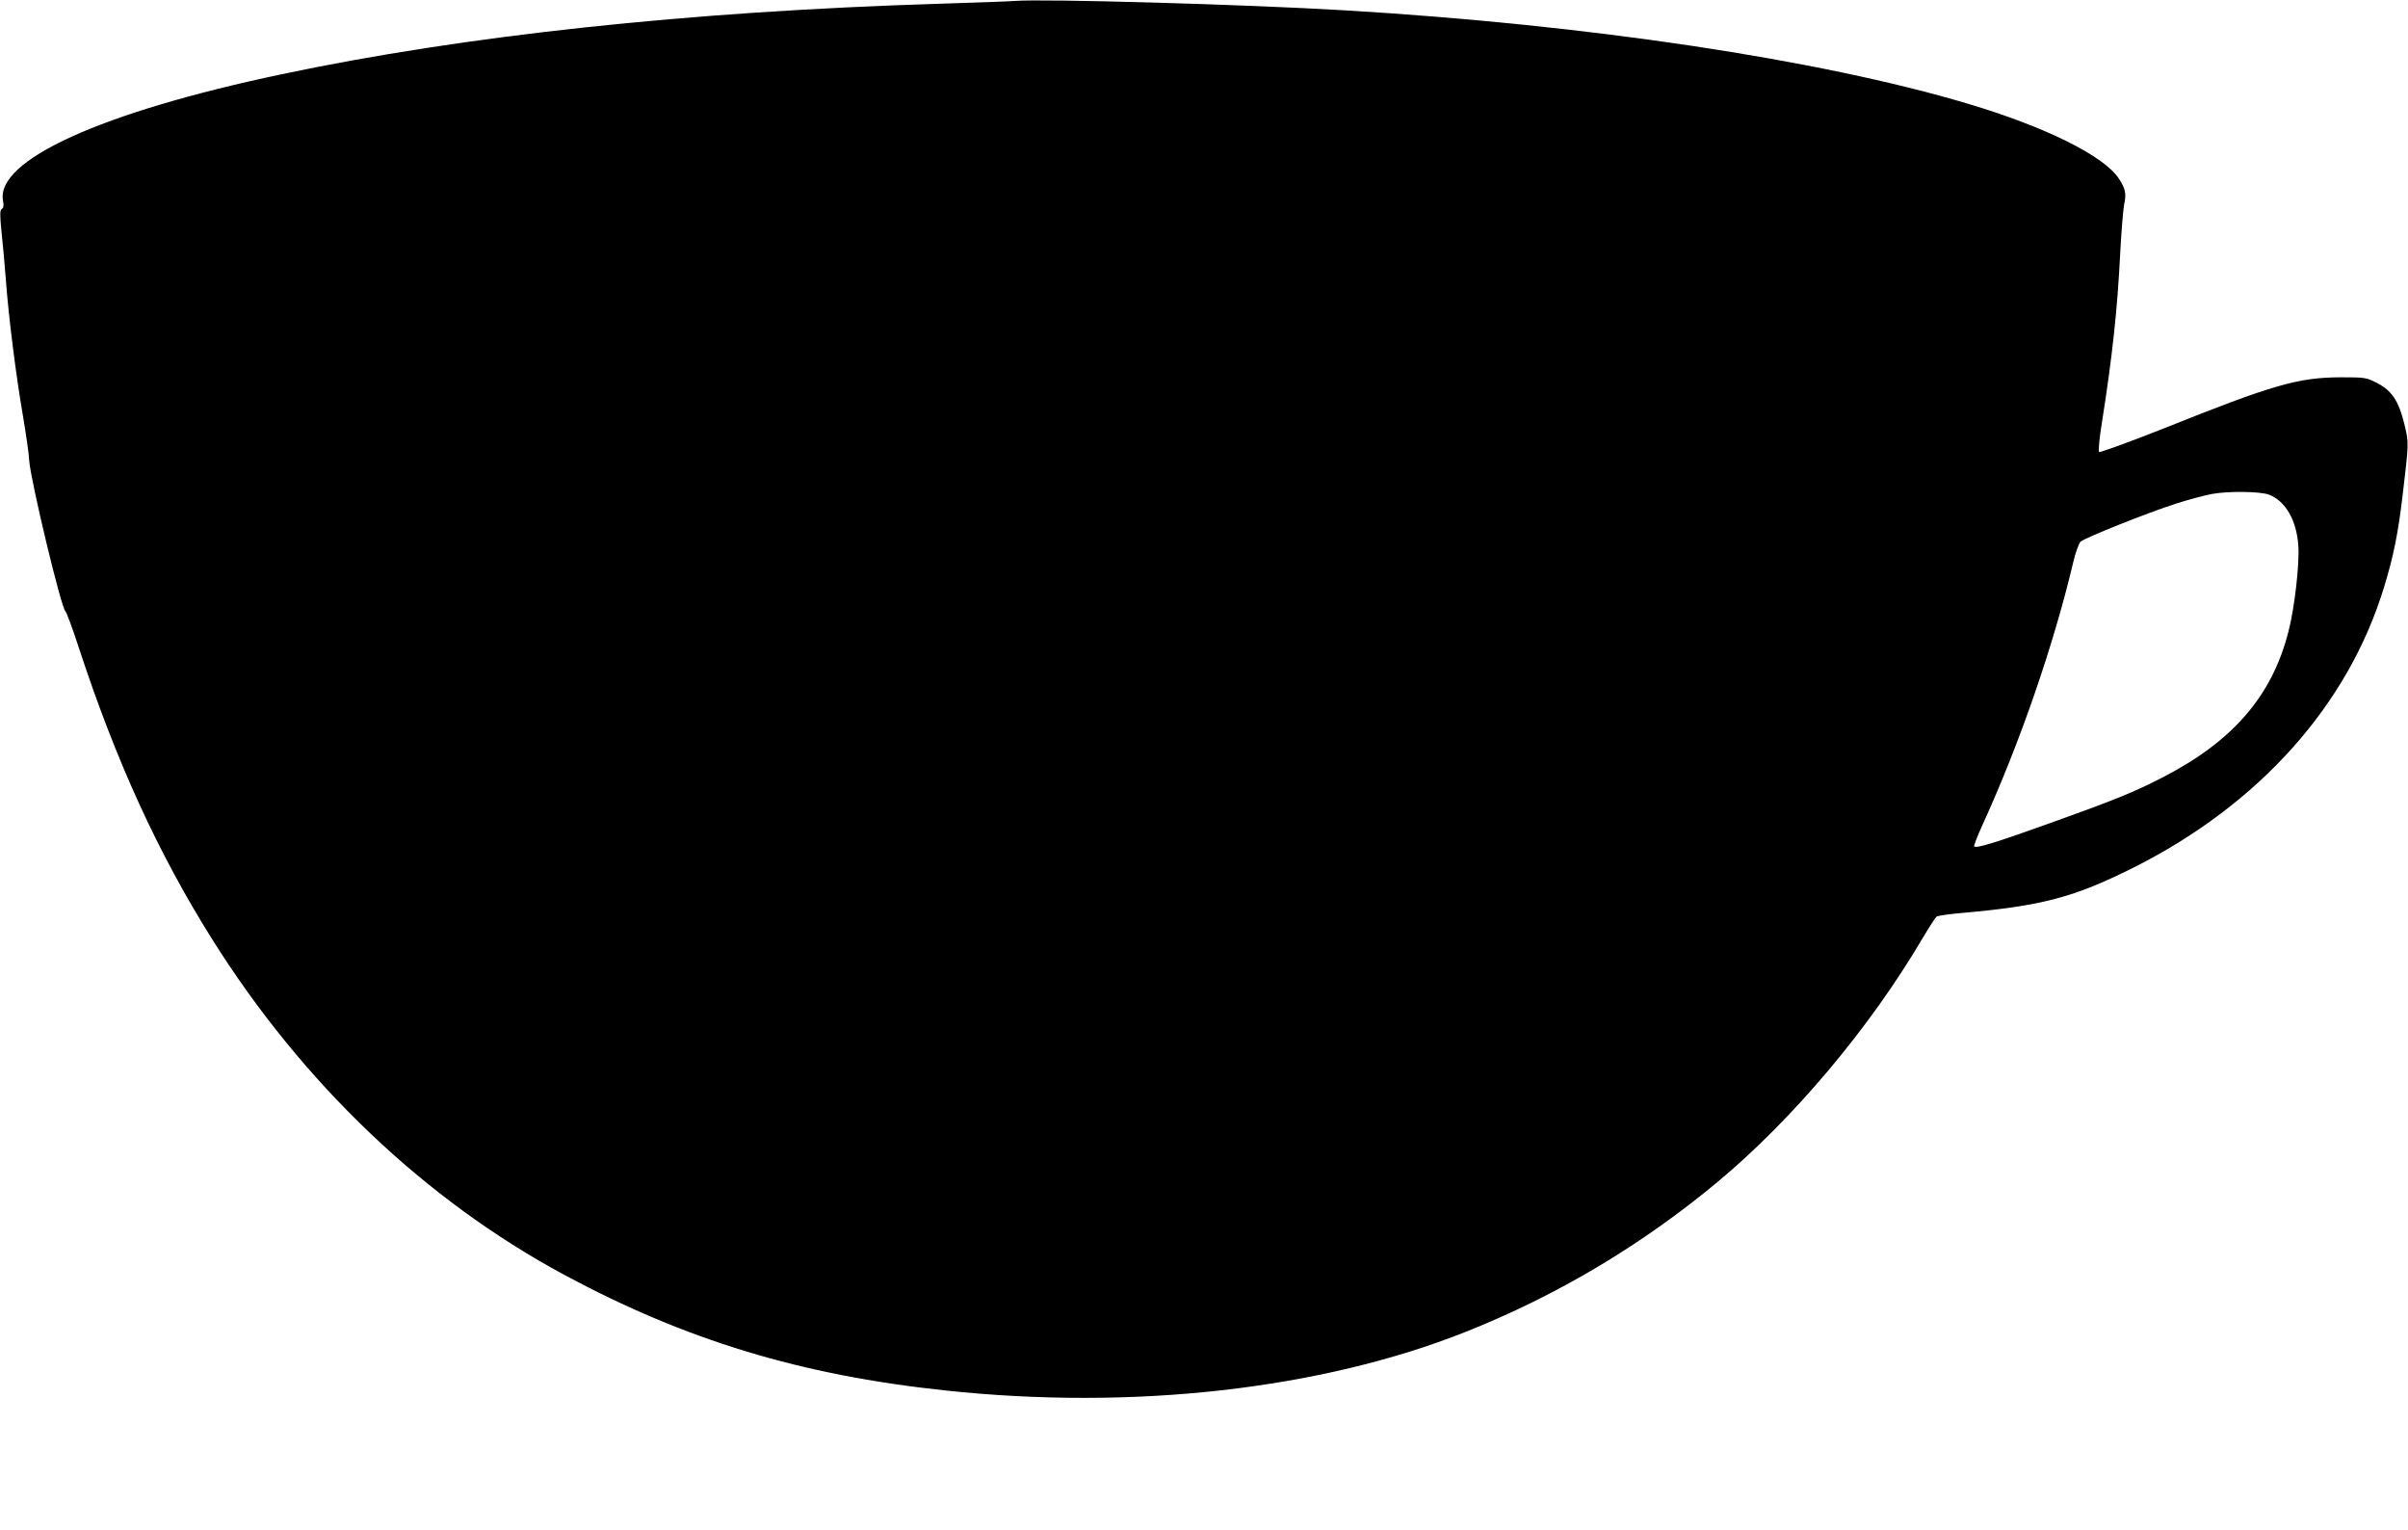
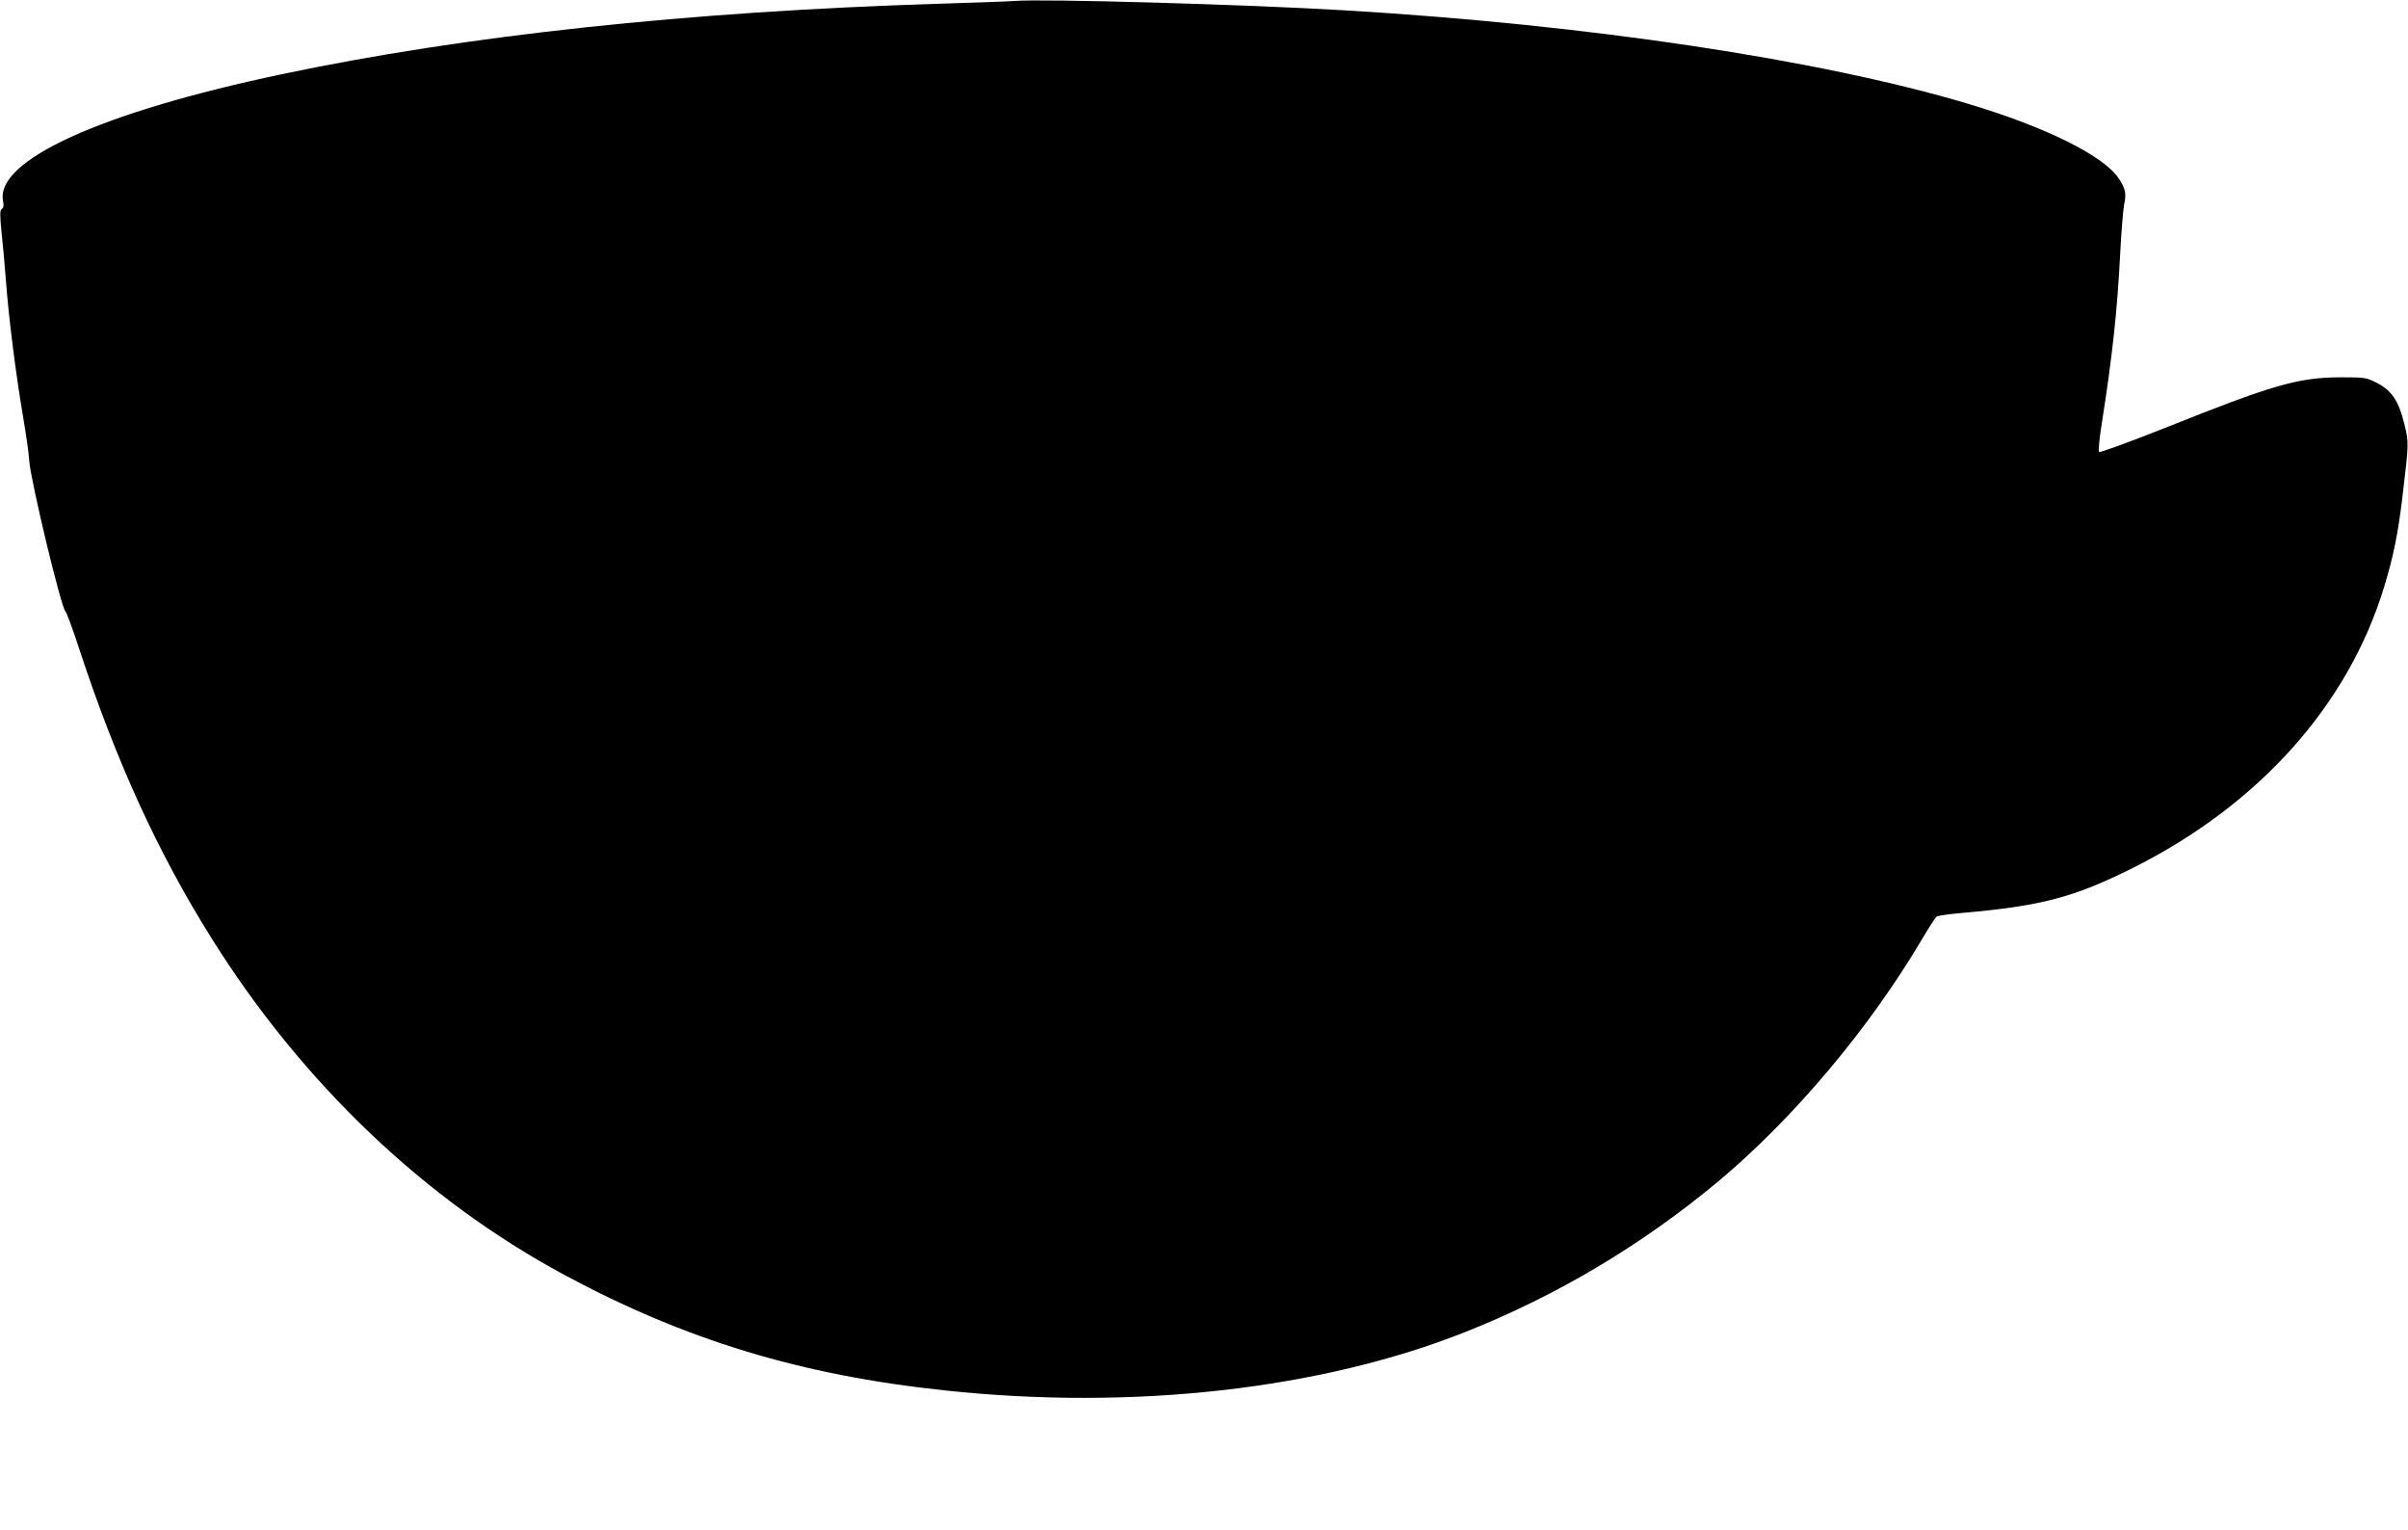
<svg xmlns="http://www.w3.org/2000/svg" version="1.0" width="1280pt" height="813pt" viewBox="0 0 1280 813" preserveAspectRatio="xMidYMid meet">
  <g transform="translate(0,813) scale(0.1,-0.1)" fill="#000000" stroke="none">
-     <path d="M5395 8125 c-22 -2 -204 -9 -405 -15 -1330 -41 -2520 -169 -3495 -375 -958 -202 -1519 -457 -1479 -672 5 -24 3 -38 -6 -43 -11 -7 -11 -29 -2 -122 7 -62 17 -176 23 -253 14 -195 55 -518 91 -725 16 -96 32 -202 33 -235 6 -101 171 -790 193 -804 5 -3 38 -91 72 -196 197 -600 420 -1088 707 -1545 481 -766 1130 -1385 1873 -1785 644 -346 1257 -533 2025 -614 998 -107 1997 6 2765 311 486 193 936 461 1340 797 400 333 808 817 1089 1294 35 59 68 110 75 116 6 5 70 14 141 20 419 37 591 83 905 240 671 337 1144 867 1334 1495 49 160 74 286 97 481 34 285 34 281 9 384 -30 121 -66 175 -145 216 -57 29 -63 30 -194 30 -225 -1 -361 -40 -935 -270 -187 -74 -344 -131 -348 -127 -5 5 2 78 16 163 54 343 81 591 96 889 6 118 16 237 21 263 13 57 7 85 -28 138 -80 121 -388 274 -803 398 -789 235 -2016 419 -3310 496 -536 32 -1607 62 -1755 50z m6667 -2624 c87 -34 146 -136 155 -271 7 -95 -20 -331 -52 -454 -87 -345 -297 -587 -675 -780 -147 -76 -262 -122 -598 -242 -287 -103 -386 -133 -398 -122 -3 3 17 55 44 114 198 433 378 955 482 1394 12 52 30 102 39 111 20 20 356 154 509 203 62 20 147 43 190 51 85 16 259 14 304 -4z" />
+     <path d="M5395 8125 c-22 -2 -204 -9 -405 -15 -1330 -41 -2520 -169 -3495 -375 -958 -202 -1519 -457 -1479 -672 5 -24 3 -38 -6 -43 -11 -7 -11 -29 -2 -122 7 -62 17 -176 23 -253 14 -195 55 -518 91 -725 16 -96 32 -202 33 -235 6 -101 171 -790 193 -804 5 -3 38 -91 72 -196 197 -600 420 -1088 707 -1545 481 -766 1130 -1385 1873 -1785 644 -346 1257 -533 2025 -614 998 -107 1997 6 2765 311 486 193 936 461 1340 797 400 333 808 817 1089 1294 35 59 68 110 75 116 6 5 70 14 141 20 419 37 591 83 905 240 671 337 1144 867 1334 1495 49 160 74 286 97 481 34 285 34 281 9 384 -30 121 -66 175 -145 216 -57 29 -63 30 -194 30 -225 -1 -361 -40 -935 -270 -187 -74 -344 -131 -348 -127 -5 5 2 78 16 163 54 343 81 591 96 889 6 118 16 237 21 263 13 57 7 85 -28 138 -80 121 -388 274 -803 398 -789 235 -2016 419 -3310 496 -536 32 -1607 62 -1755 50z m6667 -2624 z" />
  </g>
</svg>